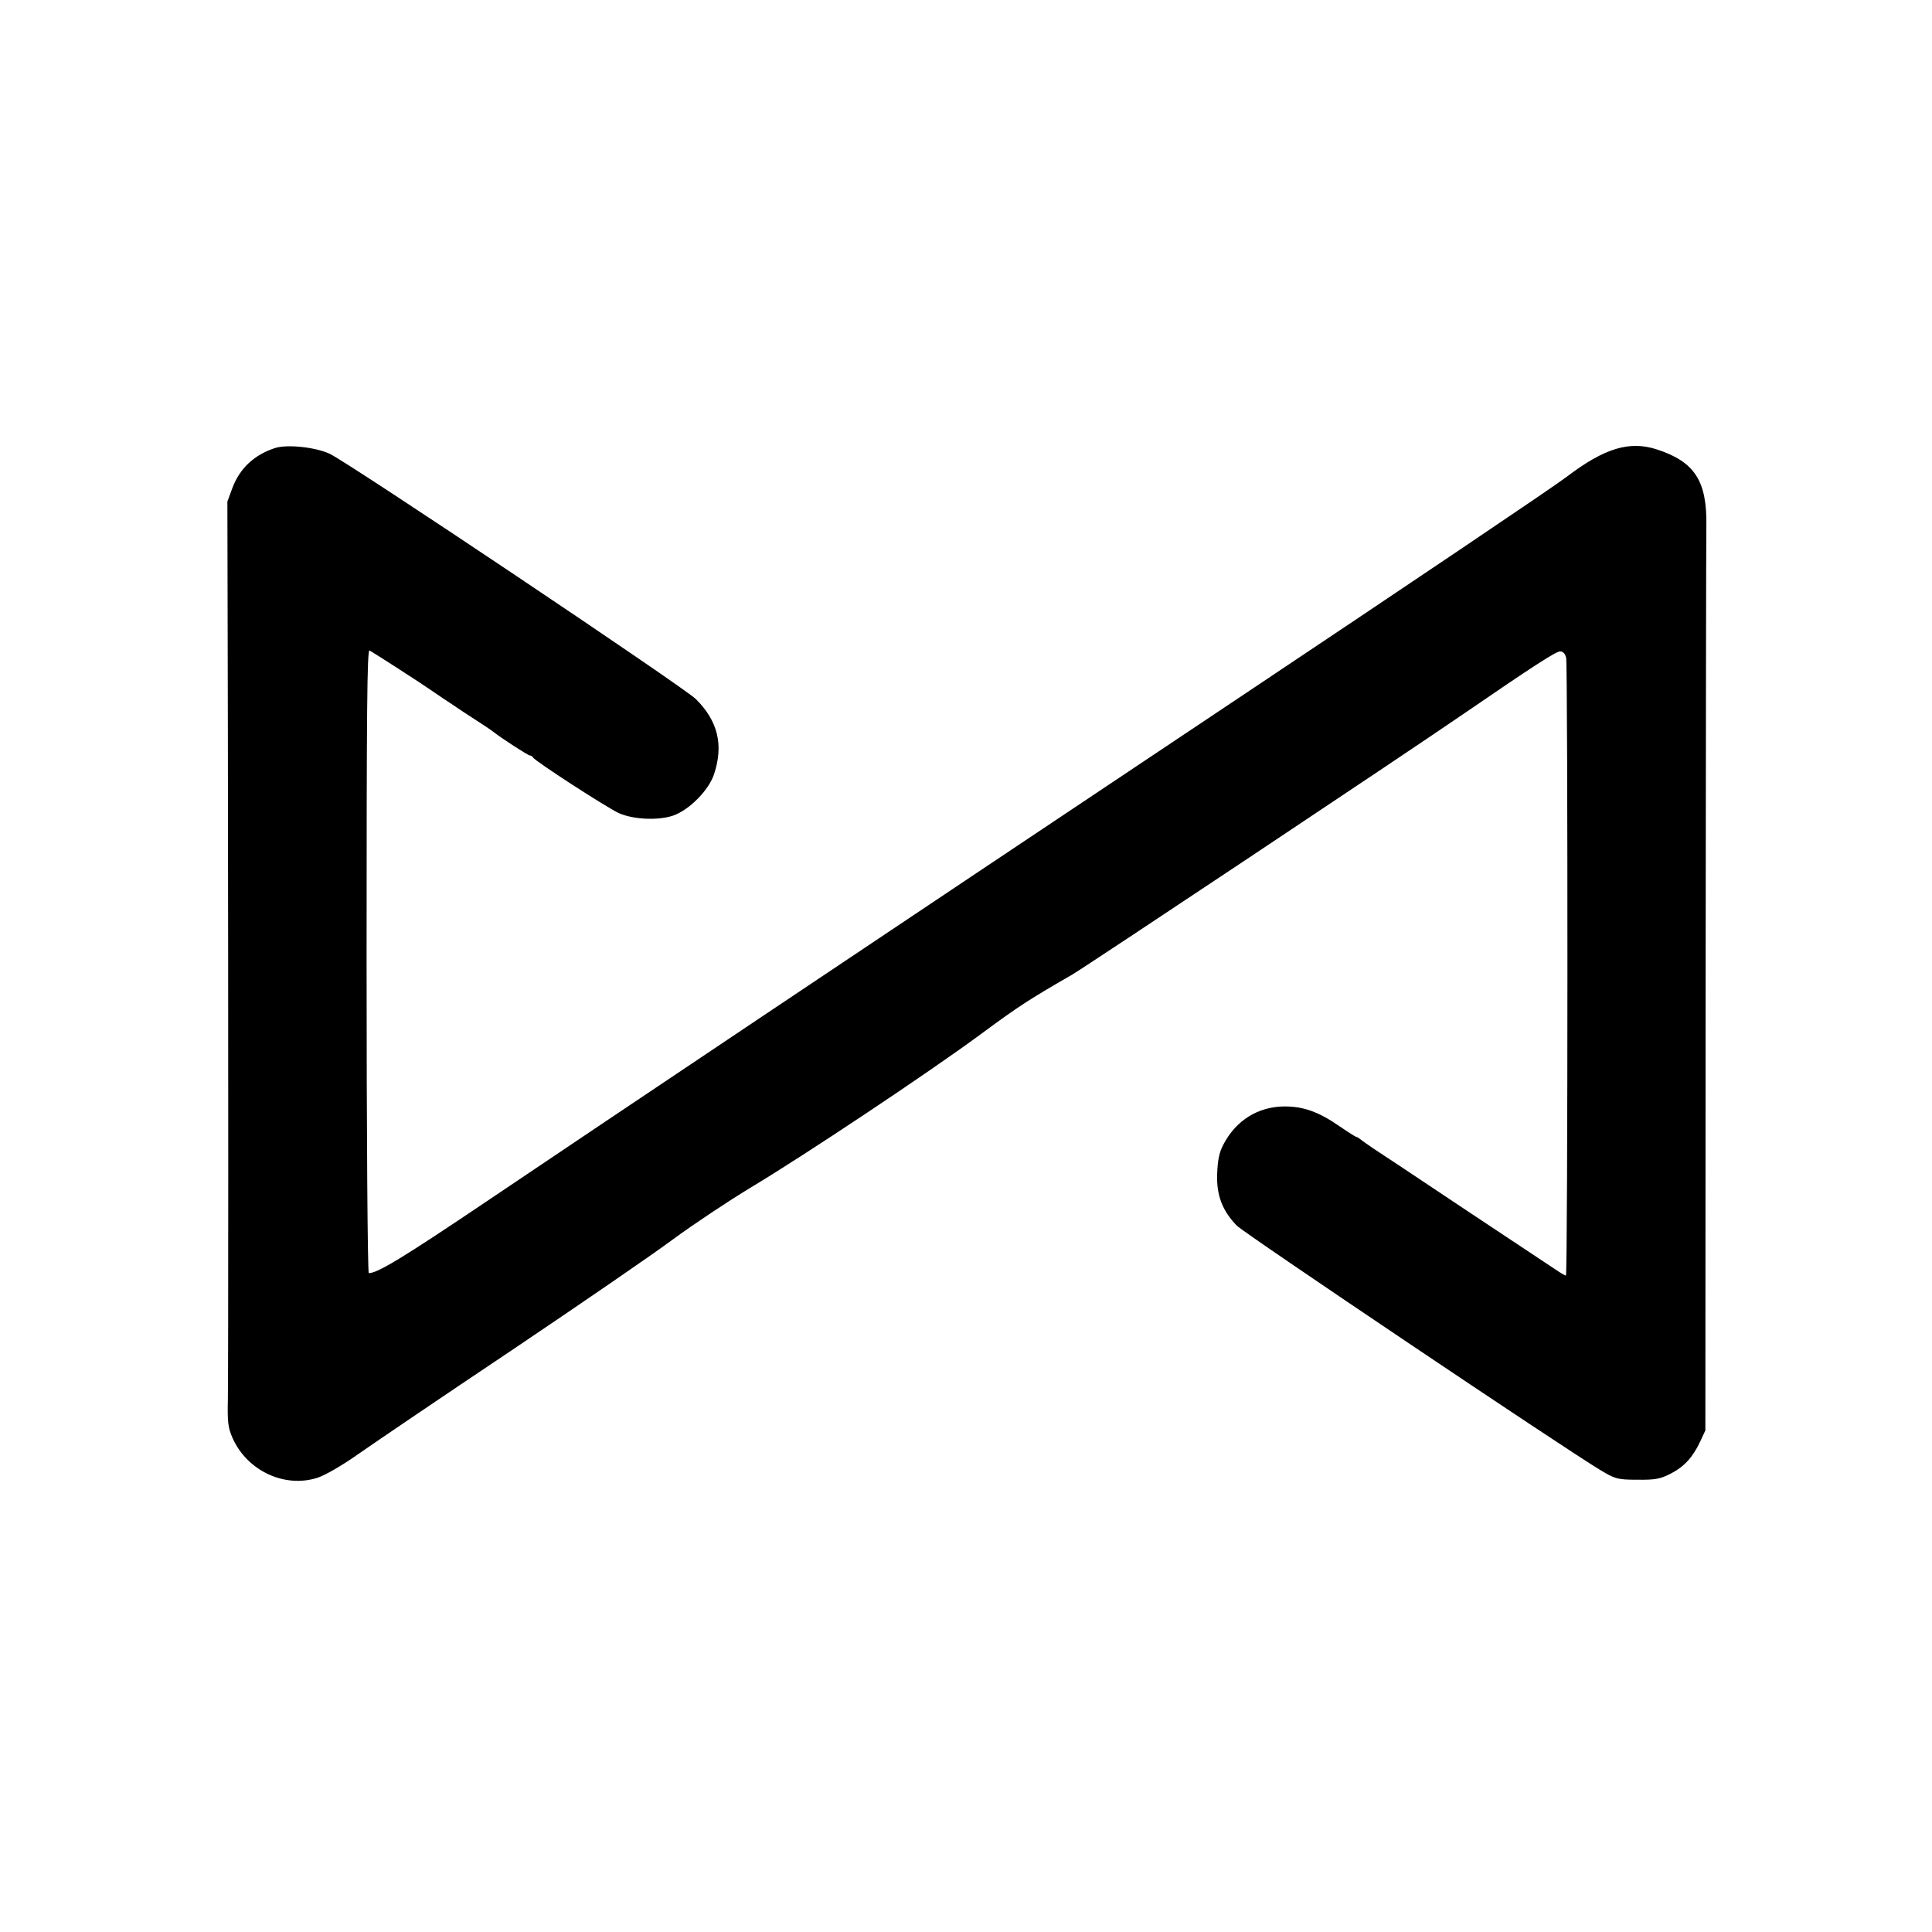
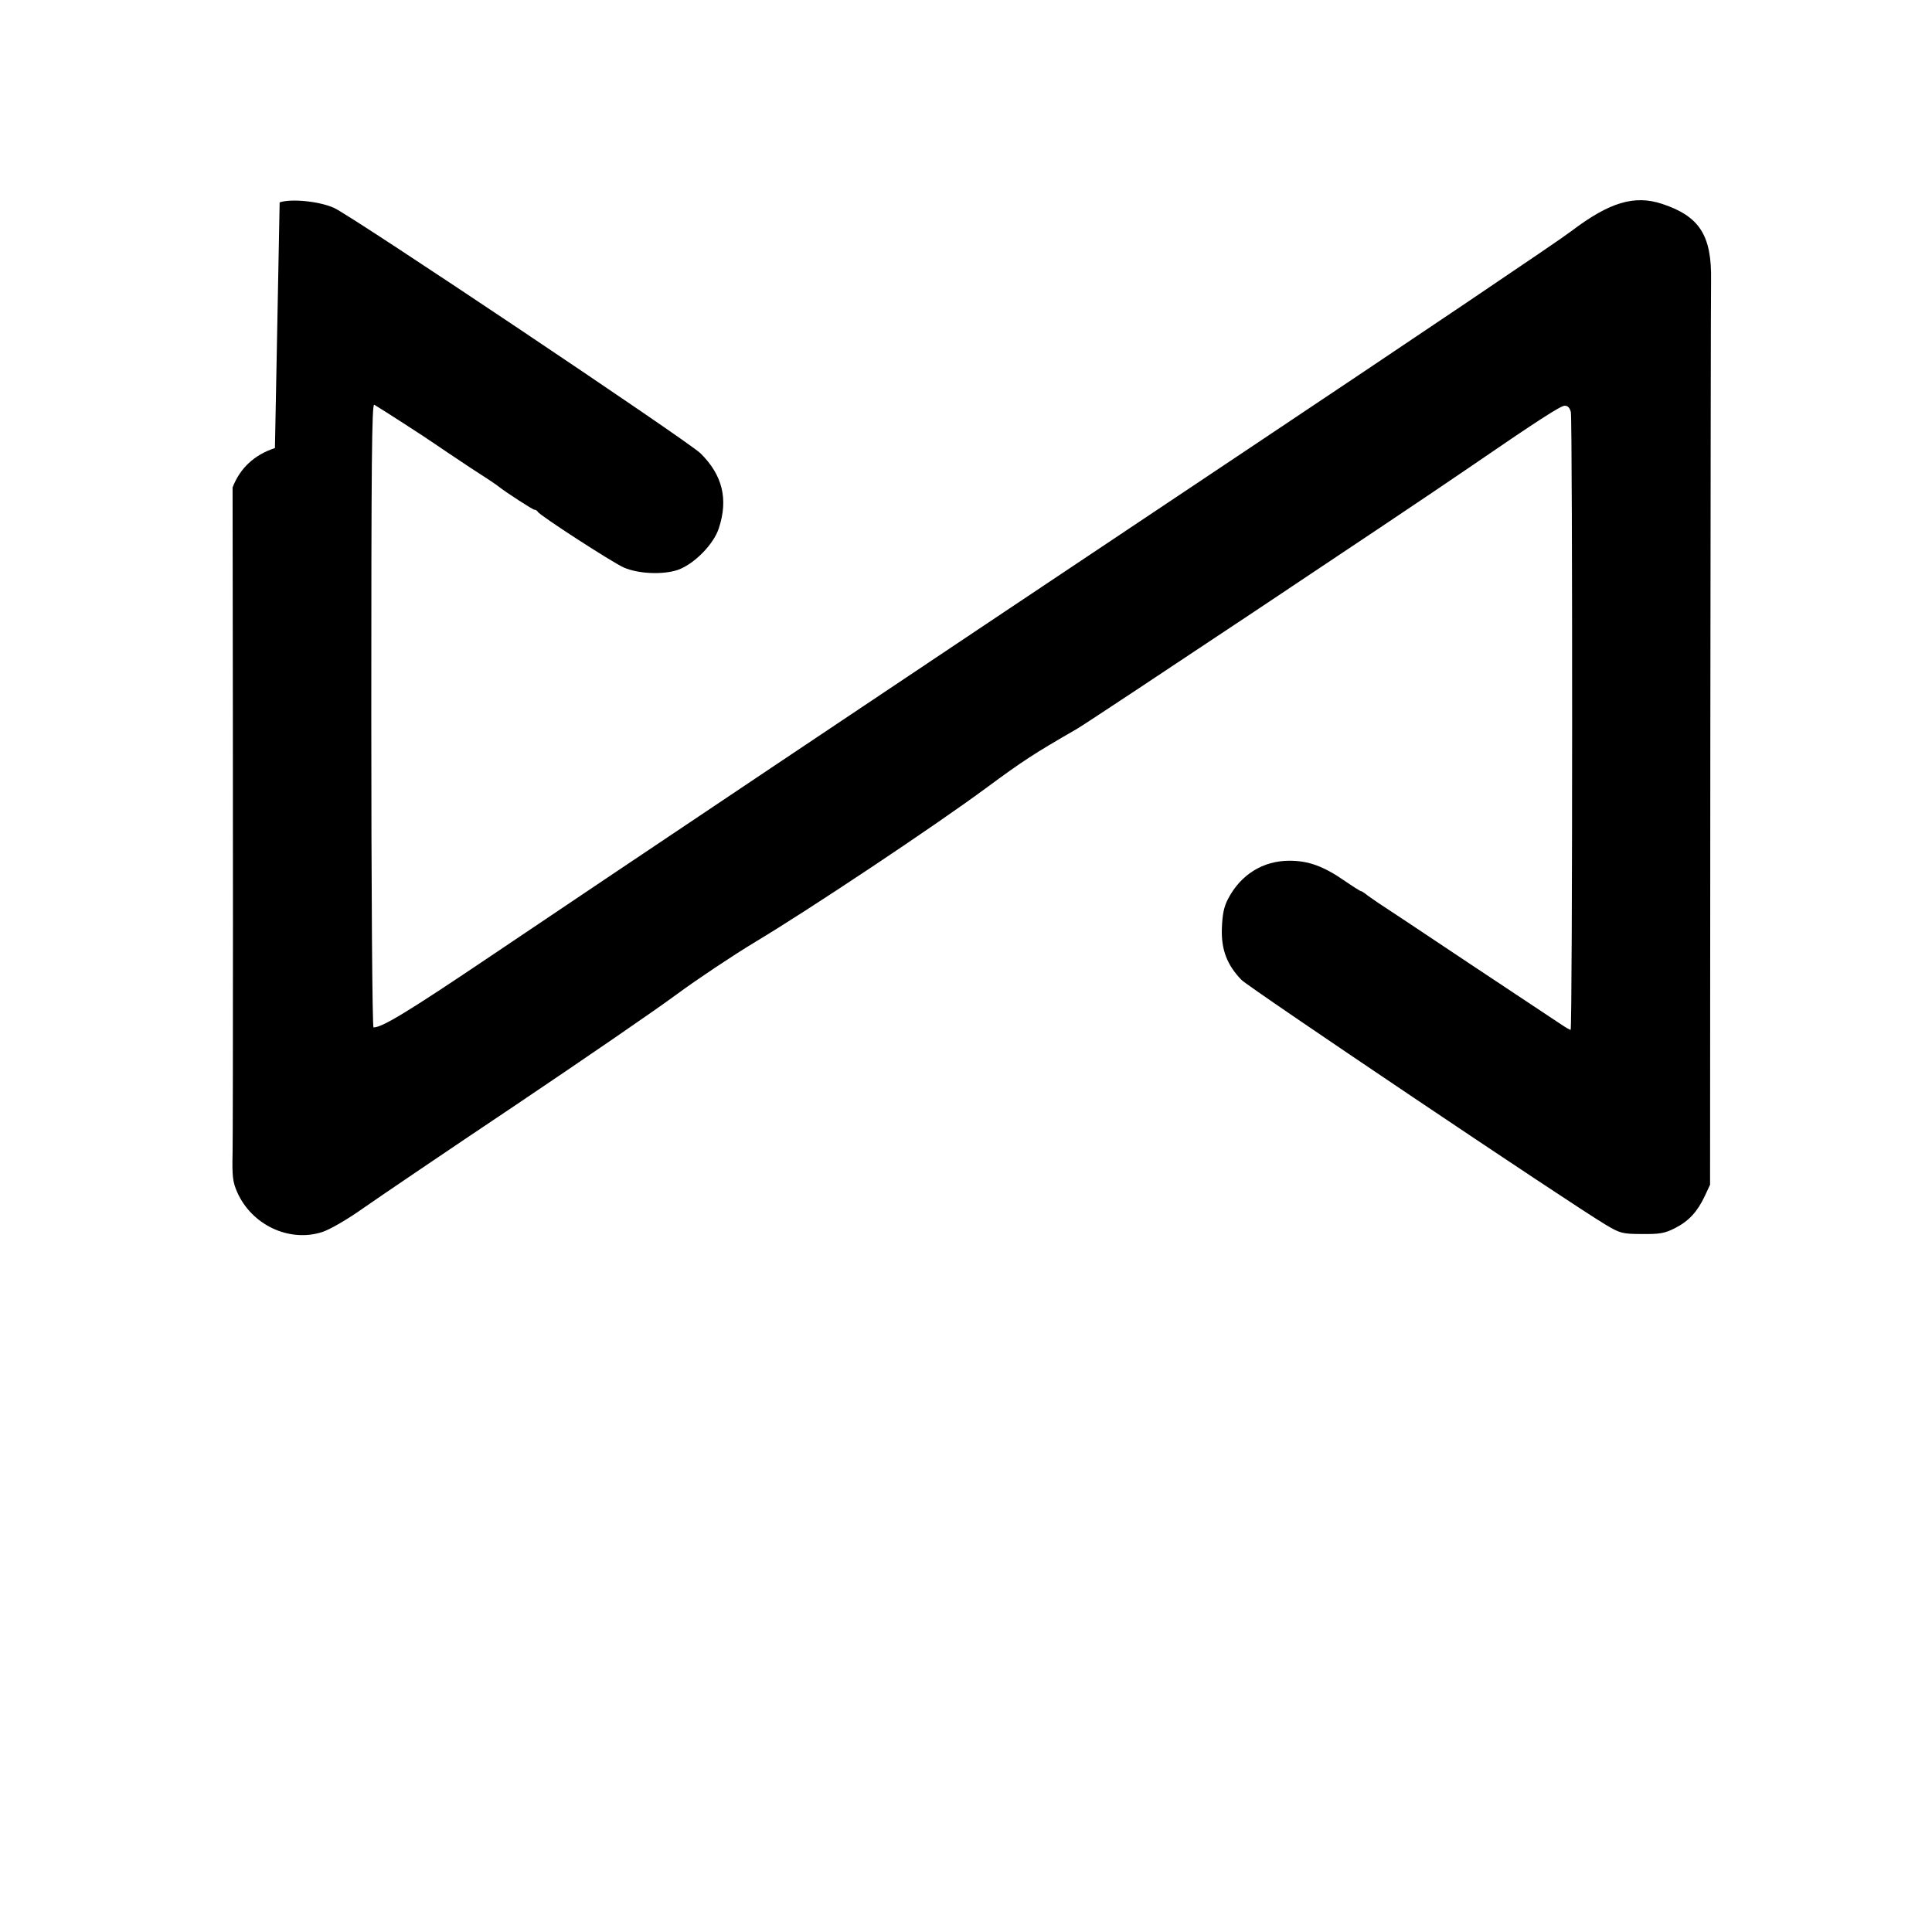
<svg xmlns="http://www.w3.org/2000/svg" version="1.0" width="780pt" height="780pt" viewBox="0 0 780 780" preserveAspectRatio="xMidYMid meet">
  <g transform="translate(0,780) scale(0.1,-0.1)" fill="#000000" stroke="none">
-     <path d="M1110 5991 c-83 -27 -141 -81 -171 -159 l-21 -57 2 -935 c2 -1249 2 -2549 0 -2686 -2 -94 0 -117 19 -160 59 -132 210 -203 343 -160 31 10 102 51 168 98 63 44 340 232 615 416 275 185 568 386 650 447 83 61 224 155 315 210 214 128 720 465 930 620 153 113 195 140 370 241 53 31 1327 879 1576 1050 284 195 376 254 392 254 13 0 21 -9 25 -26 7 -39 7 -2494 -1 -2494 -3 0 -22 11 -41 24 -20 13 -184 122 -366 243 -181 121 -348 232 -370 246 -22 15 -45 31 -52 37 -7 5 -14 10 -17 10 -3 0 -33 19 -68 43 -84 58 -145 80 -221 80 -107 0 -197 -56 -248 -154 -17 -32 -23 -64 -25 -119 -3 -86 21 -148 79 -208 30 -31 1324 -901 1468 -987 60 -36 69 -39 149 -39 72 -1 93 3 134 24 55 28 90 66 120 130 l21 45 1 1775 c1 976 2 1820 3 1876 3 181 -46 259 -198 309 -112 37 -213 6 -366 -110 -49 -38 -643 -438 -1320 -890 -1540 -1028 -2537 -1696 -3040 -2035 -340 -229 -441 -290 -476 -290 -5 0 -9 567 -9 1261 0 1015 2 1259 12 1253 29 -17 215 -137 243 -157 17 -12 80 -54 140 -94 61 -39 115 -75 120 -80 29 -23 137 -93 144 -93 5 0 11 -4 13 -8 5 -13 300 -204 347 -225 59 -26 158 -30 218 -10 66 23 145 103 166 168 39 118 15 215 -74 303 -53 51 -1401 954 -1478 990 -58 27 -173 39 -221 23z" />
+     <path d="M1110 5991 c-83 -27 -141 -81 -171 -159 c2 -1249 2 -2549 0 -2686 -2 -94 0 -117 19 -160 59 -132 210 -203 343 -160 31 10 102 51 168 98 63 44 340 232 615 416 275 185 568 386 650 447 83 61 224 155 315 210 214 128 720 465 930 620 153 113 195 140 370 241 53 31 1327 879 1576 1050 284 195 376 254 392 254 13 0 21 -9 25 -26 7 -39 7 -2494 -1 -2494 -3 0 -22 11 -41 24 -20 13 -184 122 -366 243 -181 121 -348 232 -370 246 -22 15 -45 31 -52 37 -7 5 -14 10 -17 10 -3 0 -33 19 -68 43 -84 58 -145 80 -221 80 -107 0 -197 -56 -248 -154 -17 -32 -23 -64 -25 -119 -3 -86 21 -148 79 -208 30 -31 1324 -901 1468 -987 60 -36 69 -39 149 -39 72 -1 93 3 134 24 55 28 90 66 120 130 l21 45 1 1775 c1 976 2 1820 3 1876 3 181 -46 259 -198 309 -112 37 -213 6 -366 -110 -49 -38 -643 -438 -1320 -890 -1540 -1028 -2537 -1696 -3040 -2035 -340 -229 -441 -290 -476 -290 -5 0 -9 567 -9 1261 0 1015 2 1259 12 1253 29 -17 215 -137 243 -157 17 -12 80 -54 140 -94 61 -39 115 -75 120 -80 29 -23 137 -93 144 -93 5 0 11 -4 13 -8 5 -13 300 -204 347 -225 59 -26 158 -30 218 -10 66 23 145 103 166 168 39 118 15 215 -74 303 -53 51 -1401 954 -1478 990 -58 27 -173 39 -221 23z" />
  </g>
</svg>